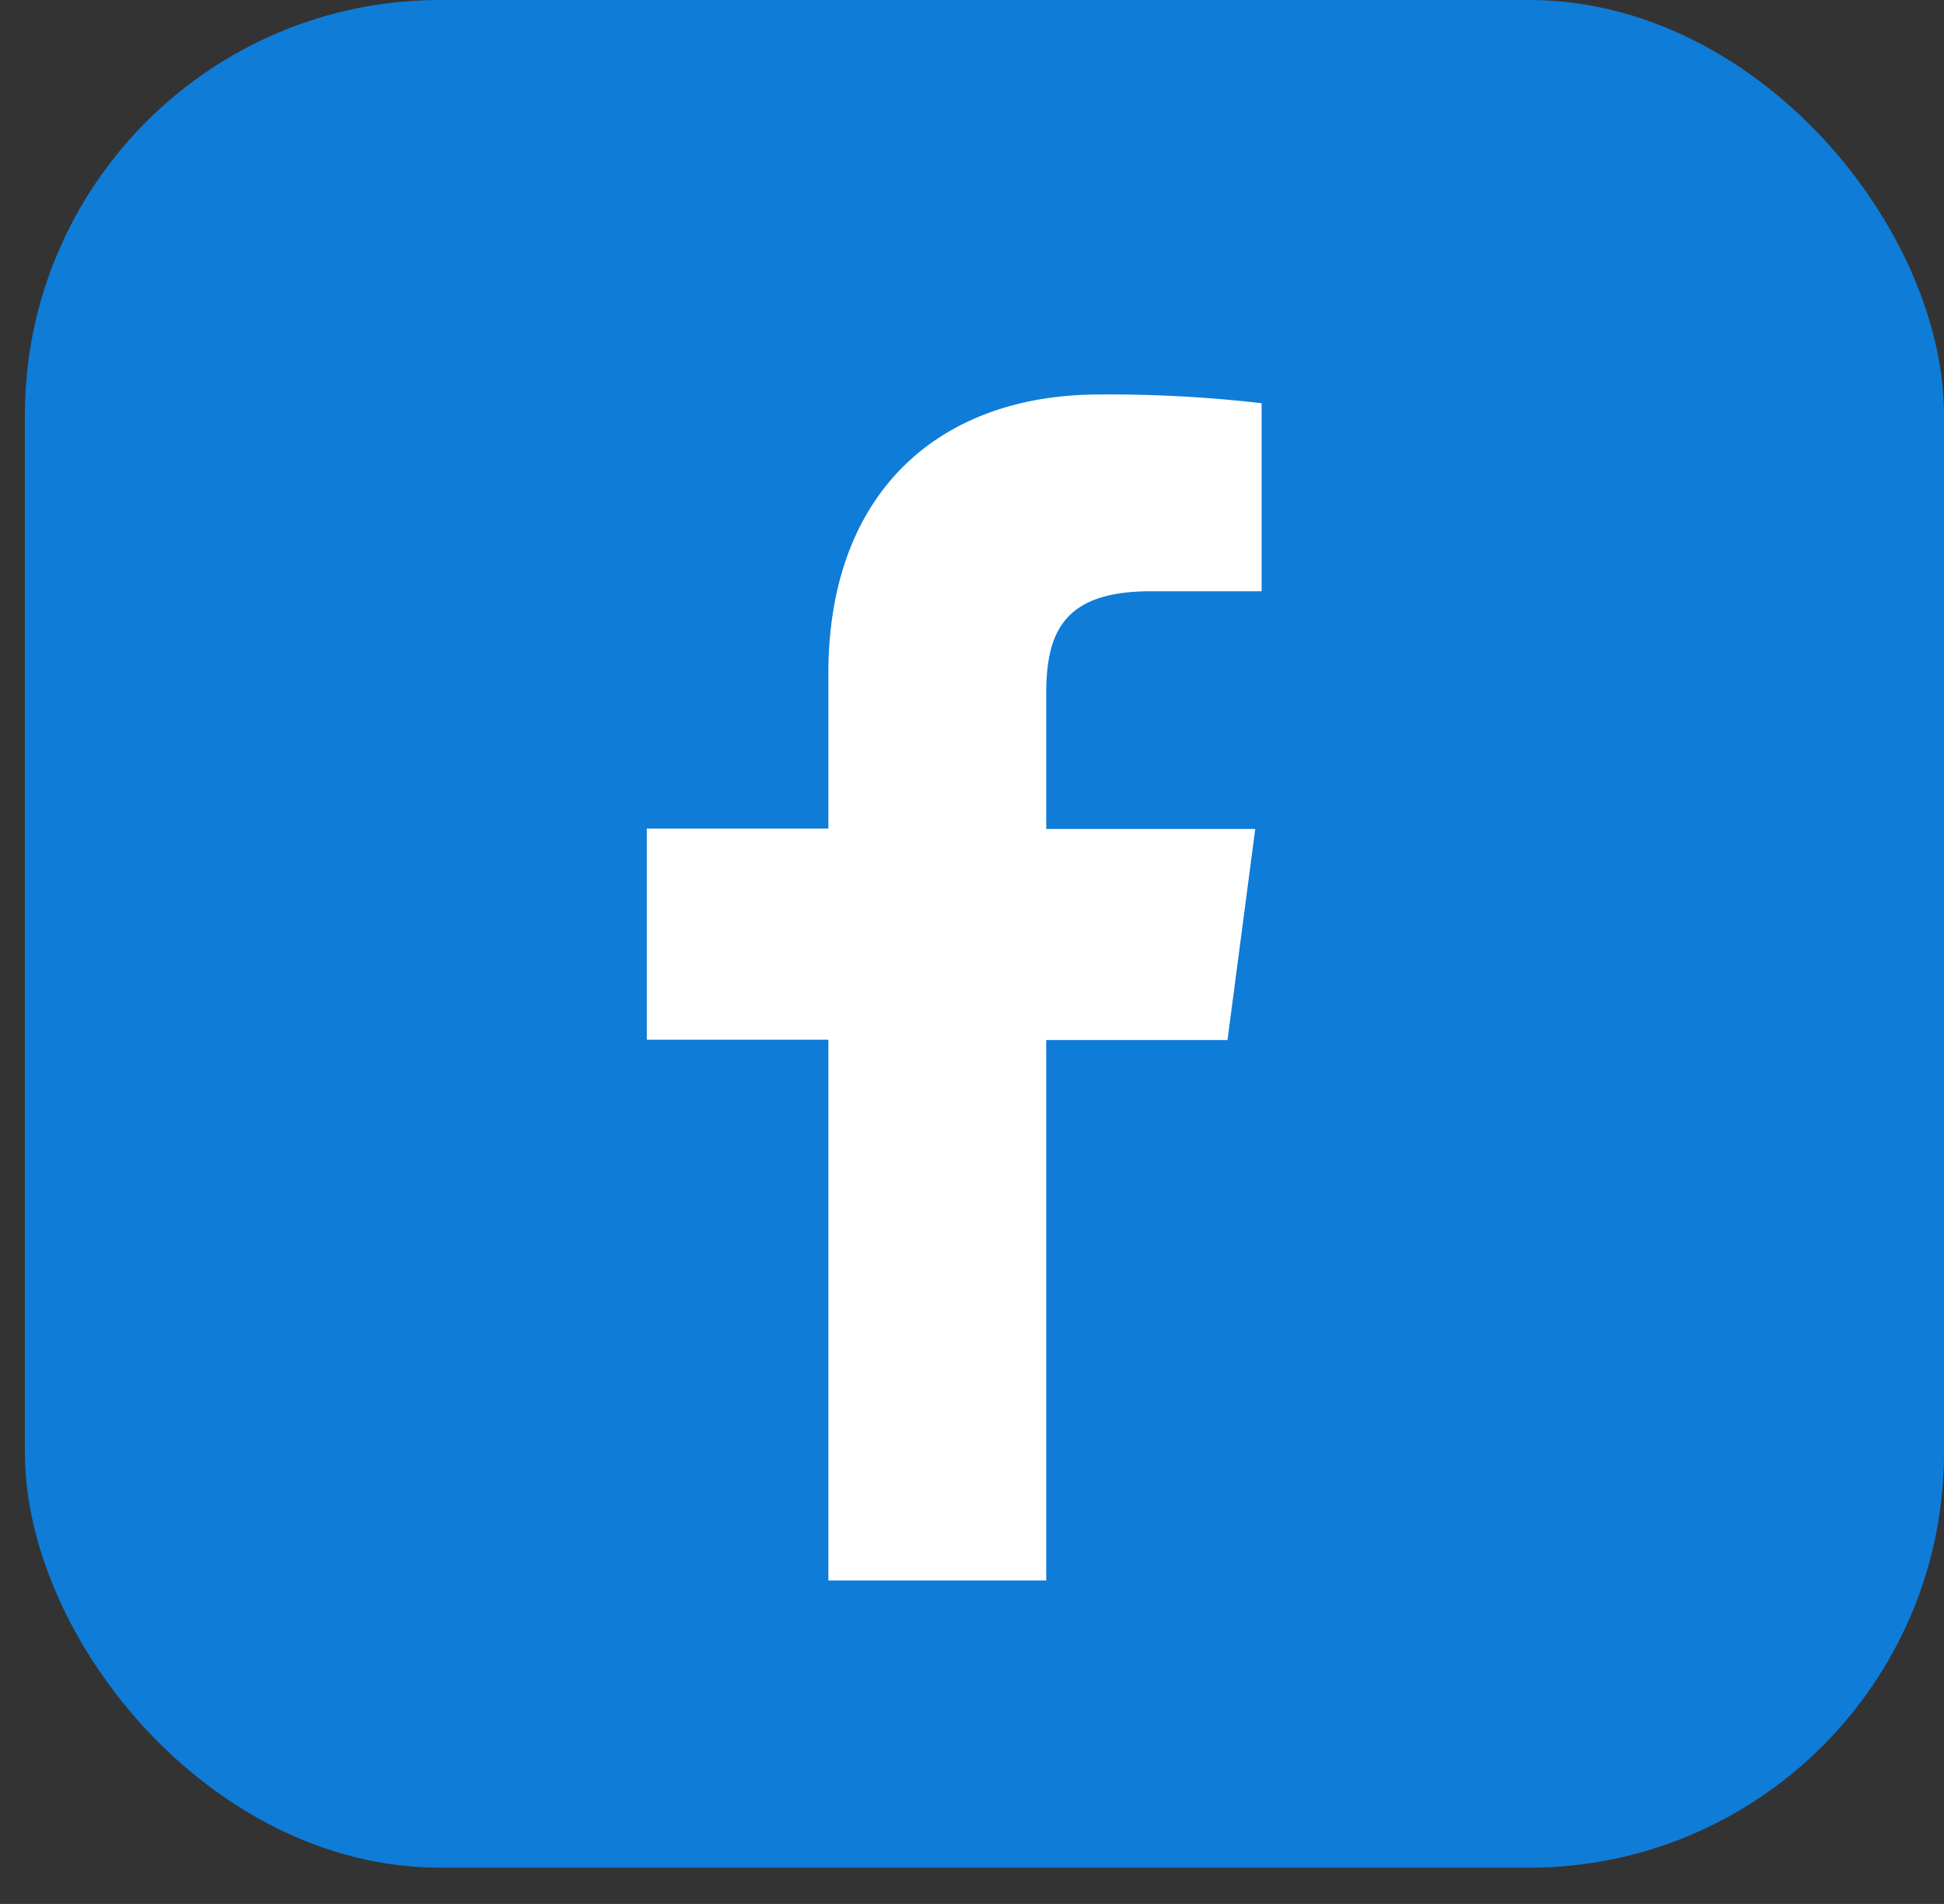
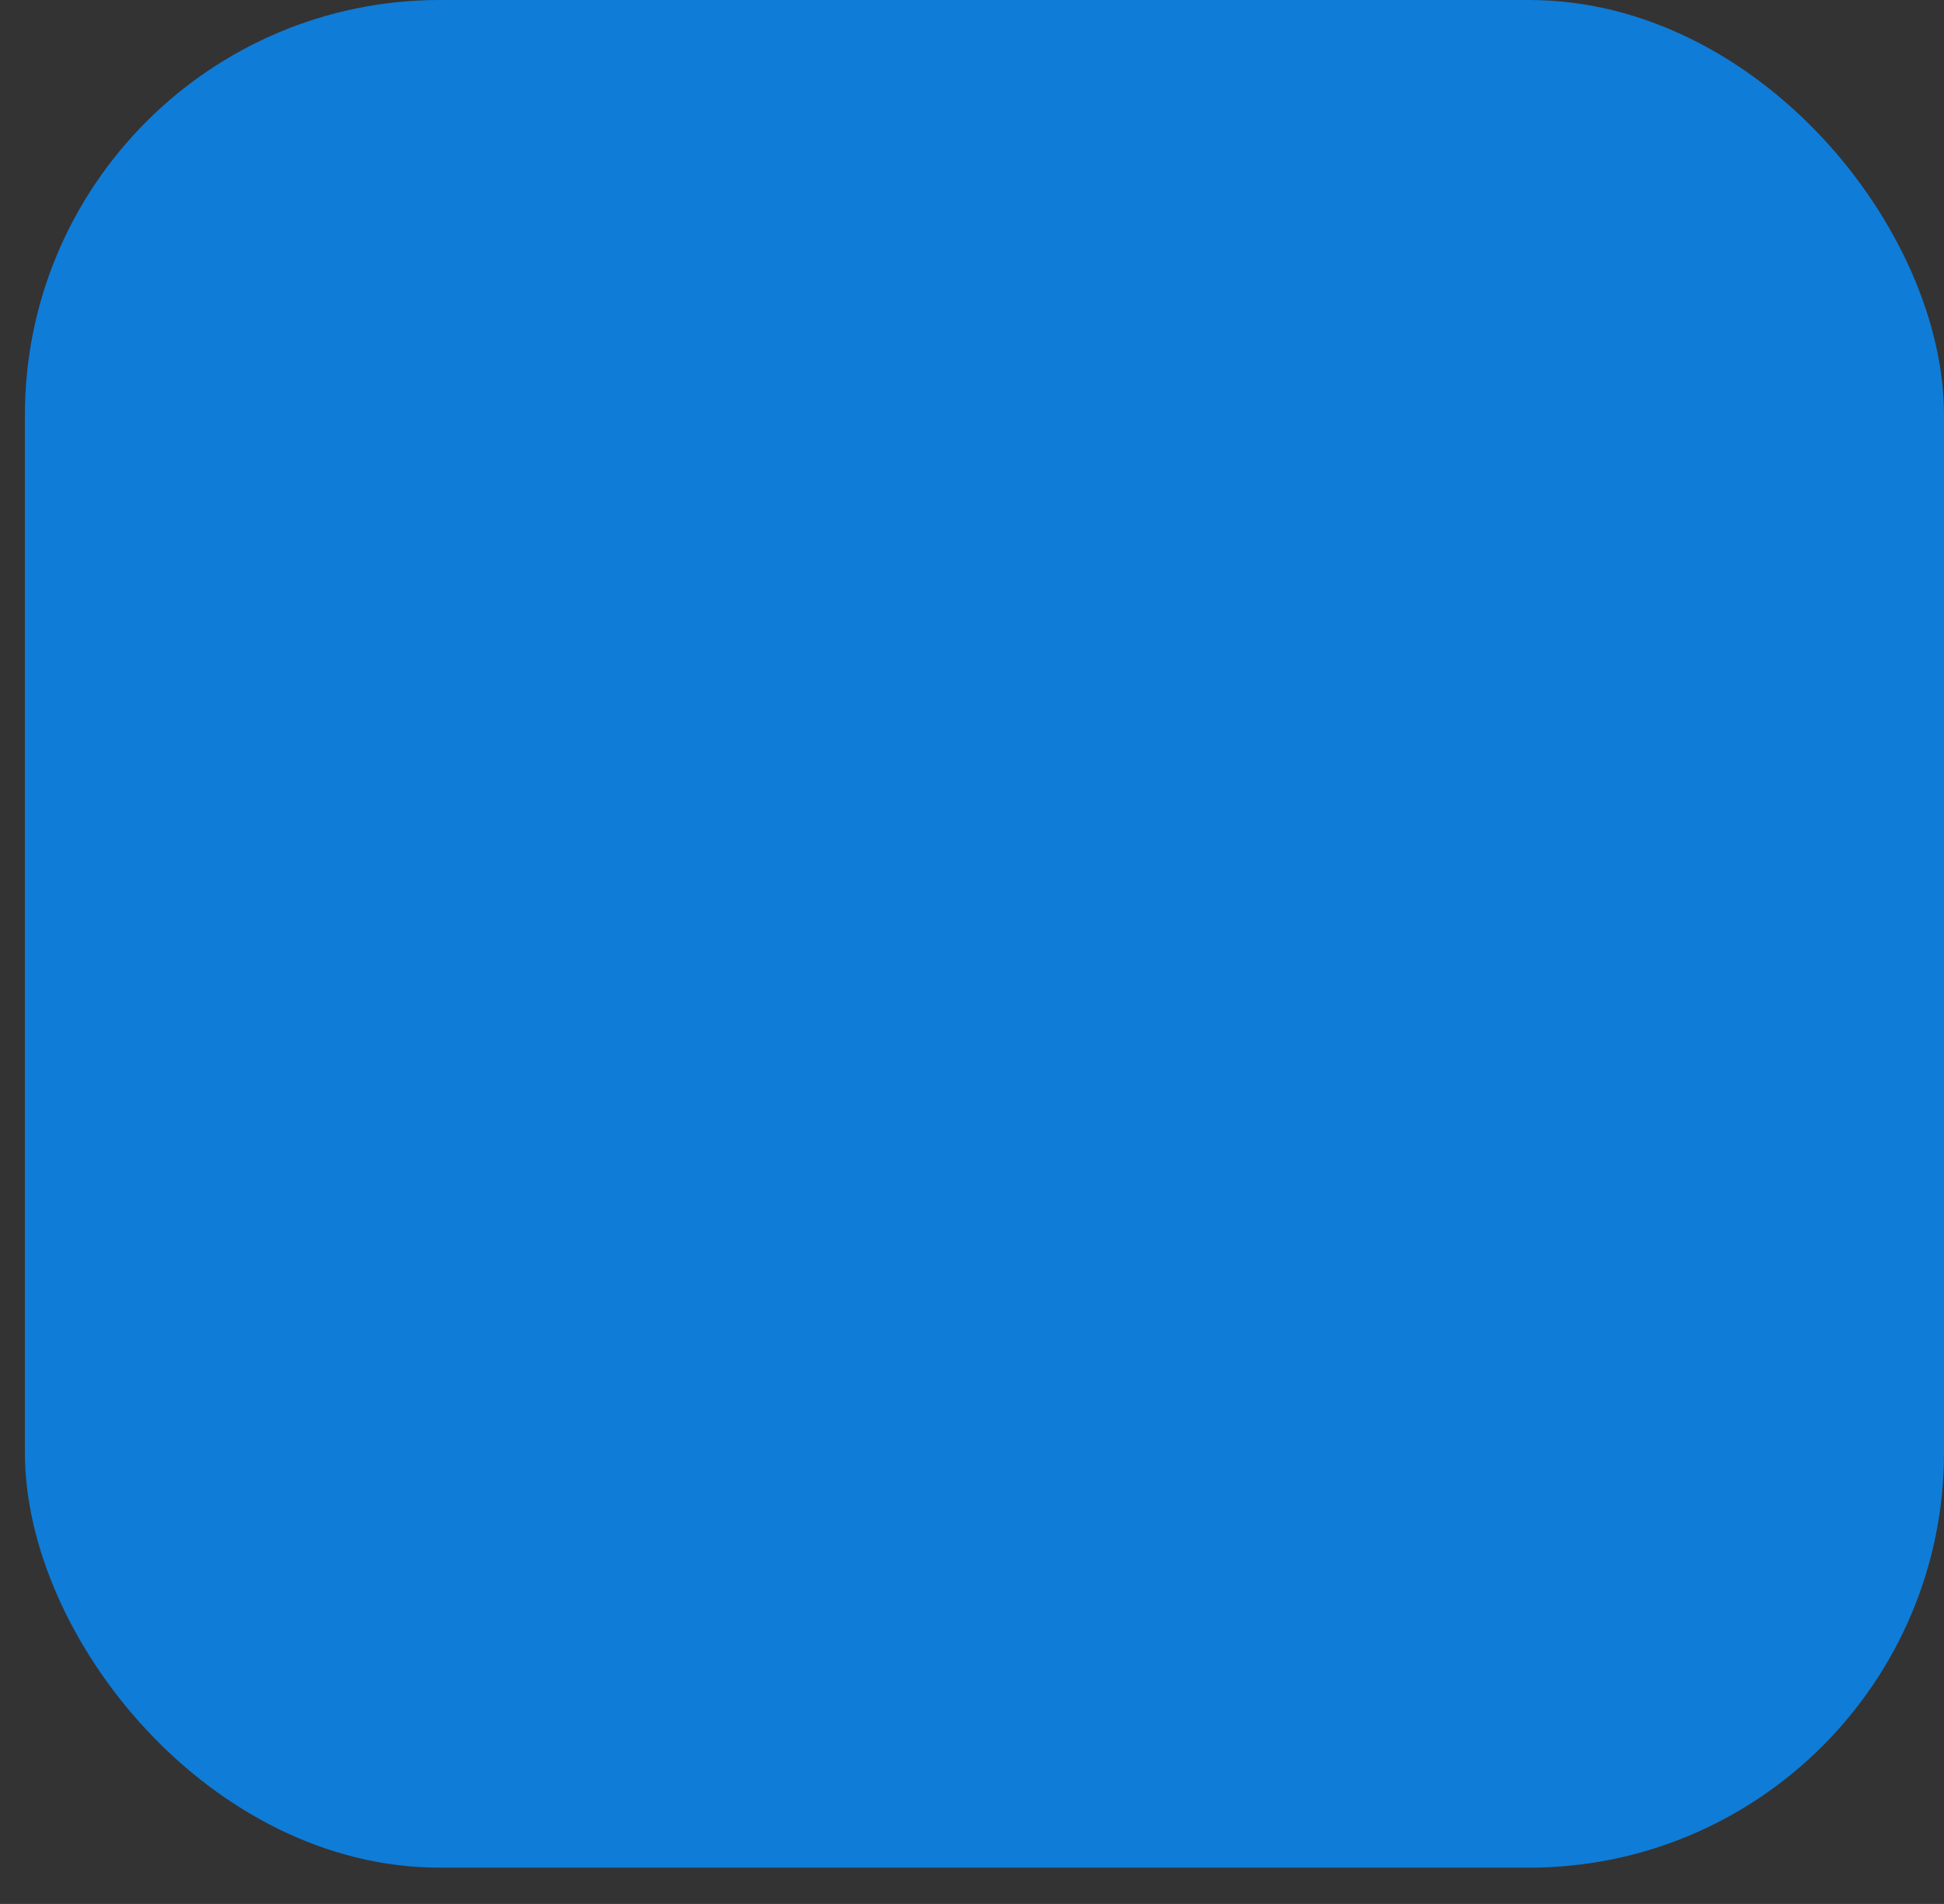
<svg xmlns="http://www.w3.org/2000/svg" width="37.48" height="36.699" viewBox="0 0 37.48 36.699">
  <rect x="0" y="0" width="37.48" height="36.699" fill="#333333" stroke="none" />
  <defs>
    <clipPath id="clip-path">
-       <rect id="Rectangle_120" data-name="Rectangle 120" width="37.407" height="36.367" fill="none" />
-     </clipPath>
+       </clipPath>
  </defs>
  <g id="Group_4059" data-name="Group 4059" transform="translate(-39.52 -7338)">
    <rect id="Rectangle_124" data-name="Rectangle 124" width="37" height="36" rx="8" transform="translate(40 7338)" fill="#0f7cd8" />
    <g id="Group_4057" data-name="Group 4057" transform="translate(39.52 7338.332)">
      <g id="Group_4056" data-name="Group 4056" transform="translate(0 0)" clip-path="url(#clip-path)">
-         <path id="Path_1148" data-name="Path 1148" d="M29.5,14.077H27.343c-1.692,0-2.009.812-2.009,1.981v2.6h4.03l-.535,4.069H25.334V33.145h-4.2V22.72h-3.5V18.651h3.5V15.661c0-3.485,2.129-5.377,5.224-5.377a25.556,25.556,0,0,1,3.129.168v3.624Z" transform="translate(-5.163 -3.012)" fill="#fff" />
-       </g>
+         </g>
    </g>
  </g>
</svg>